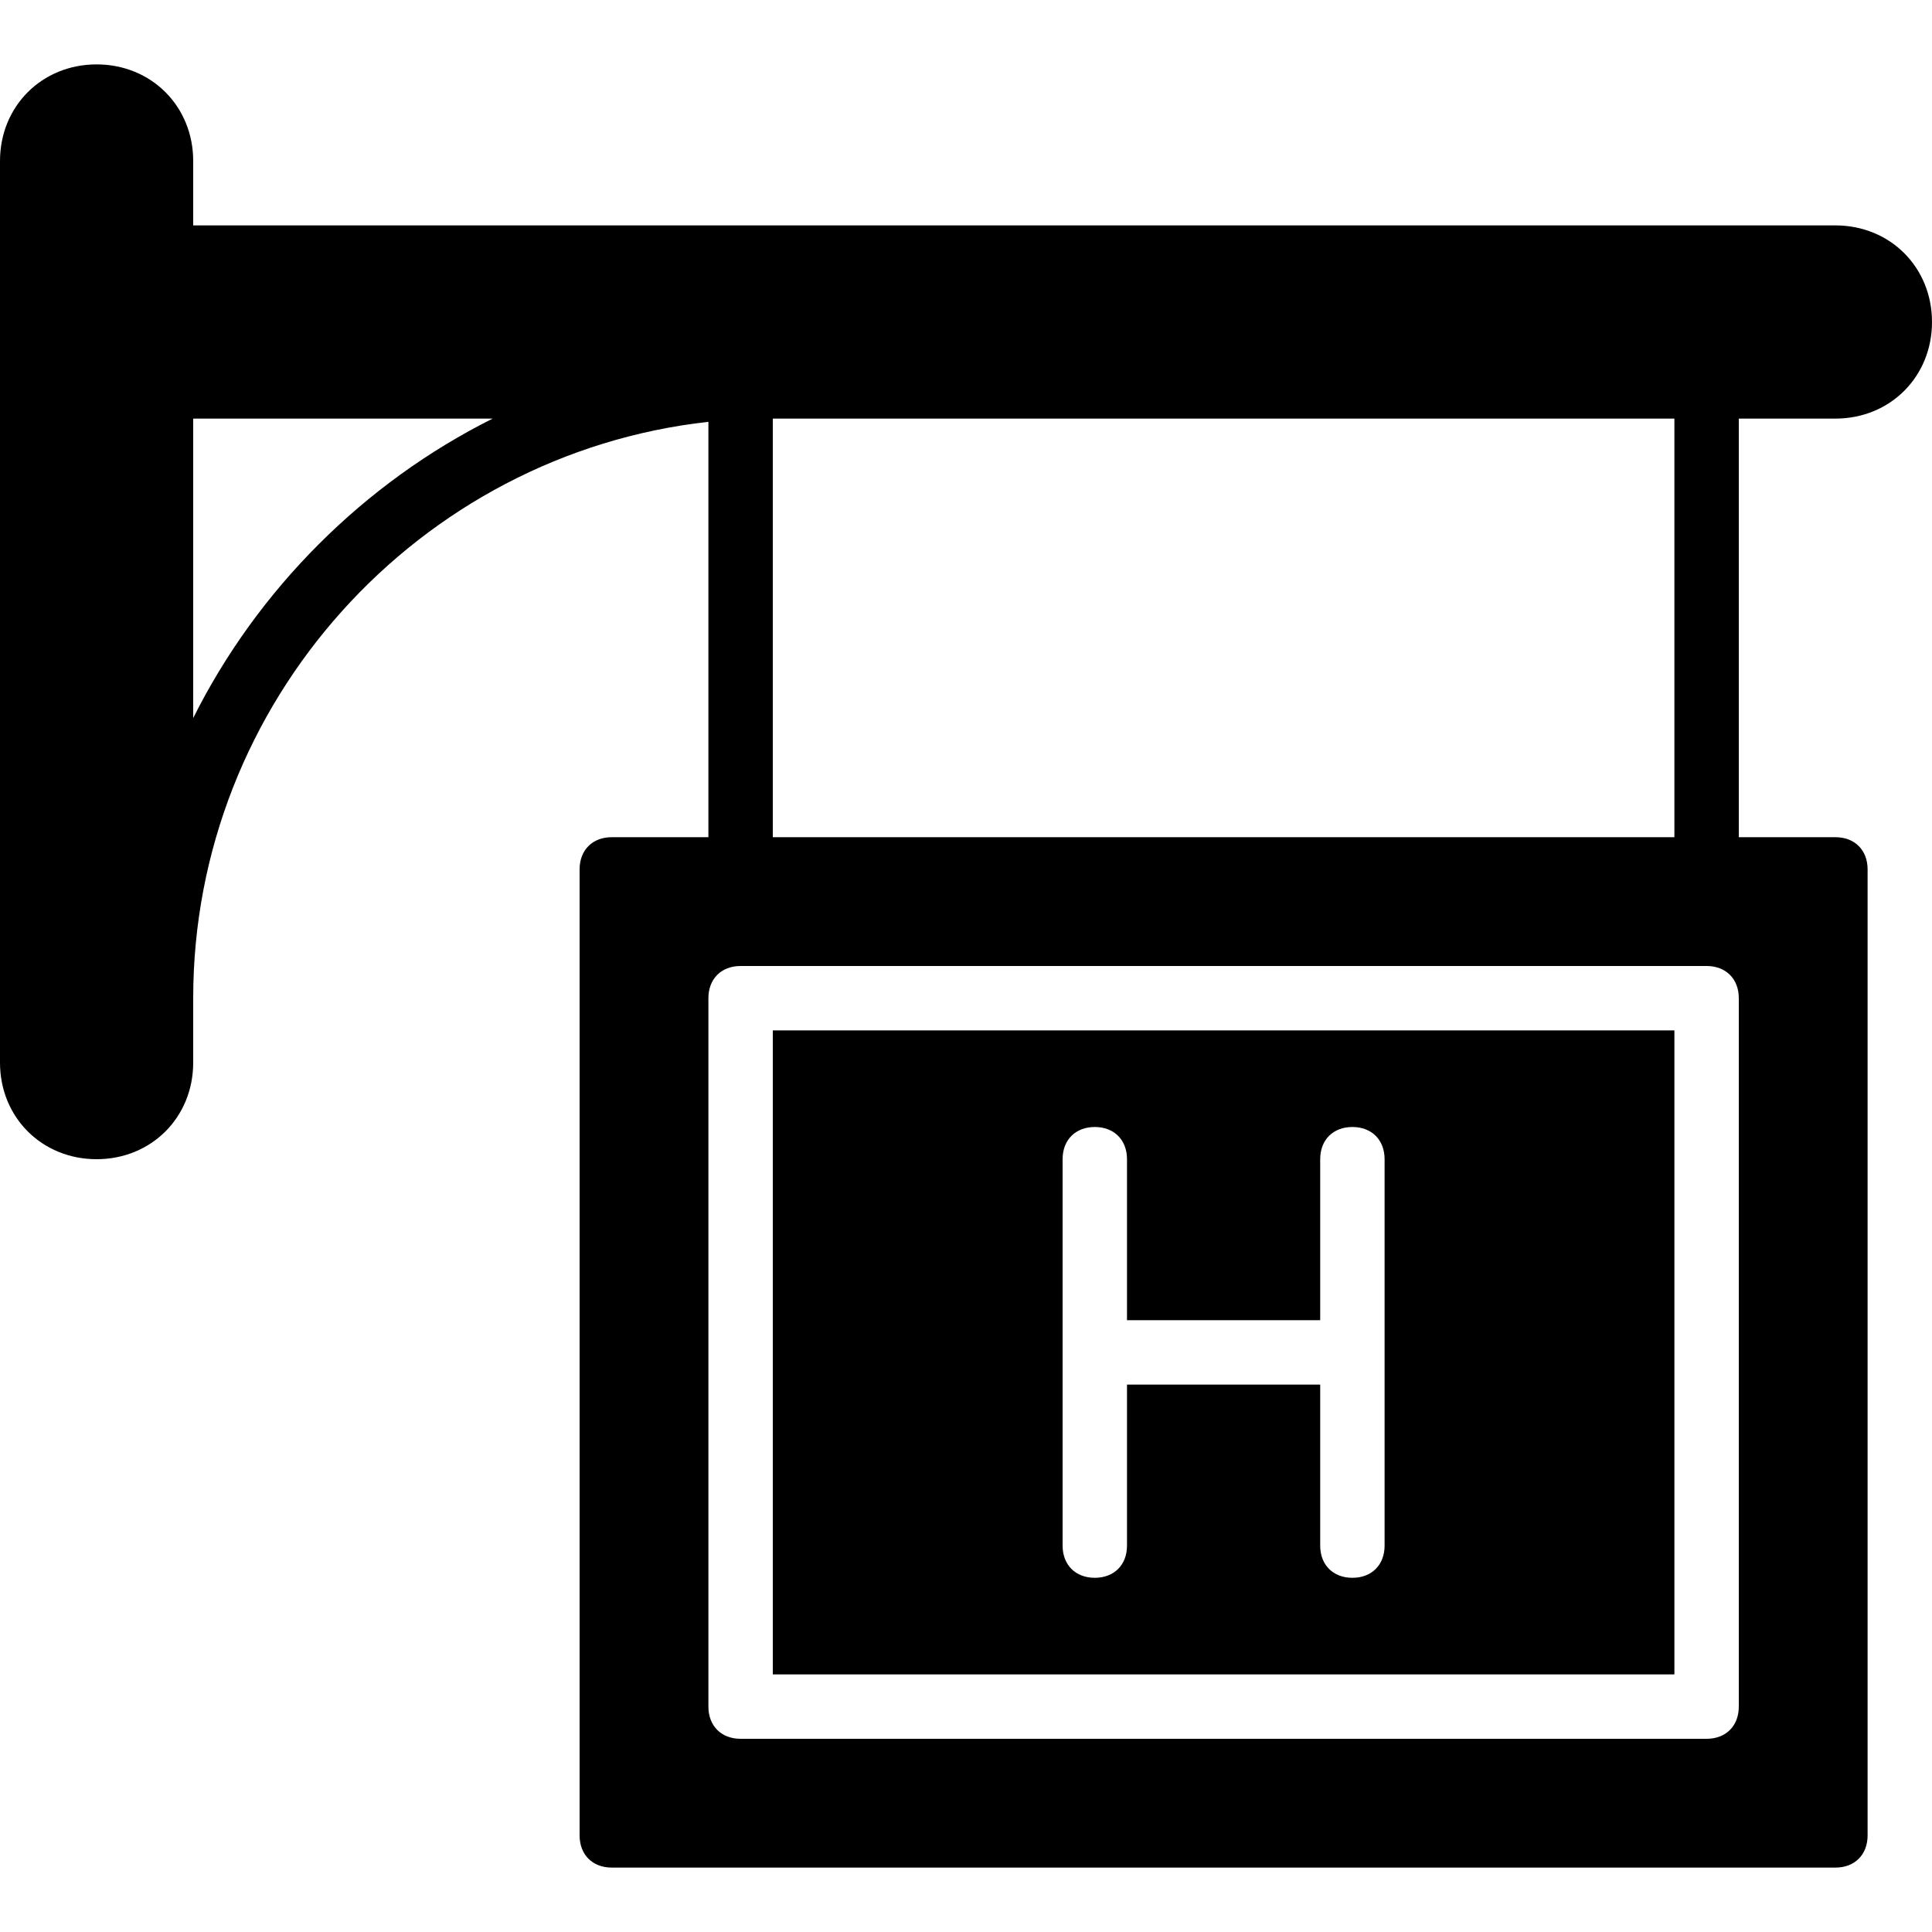
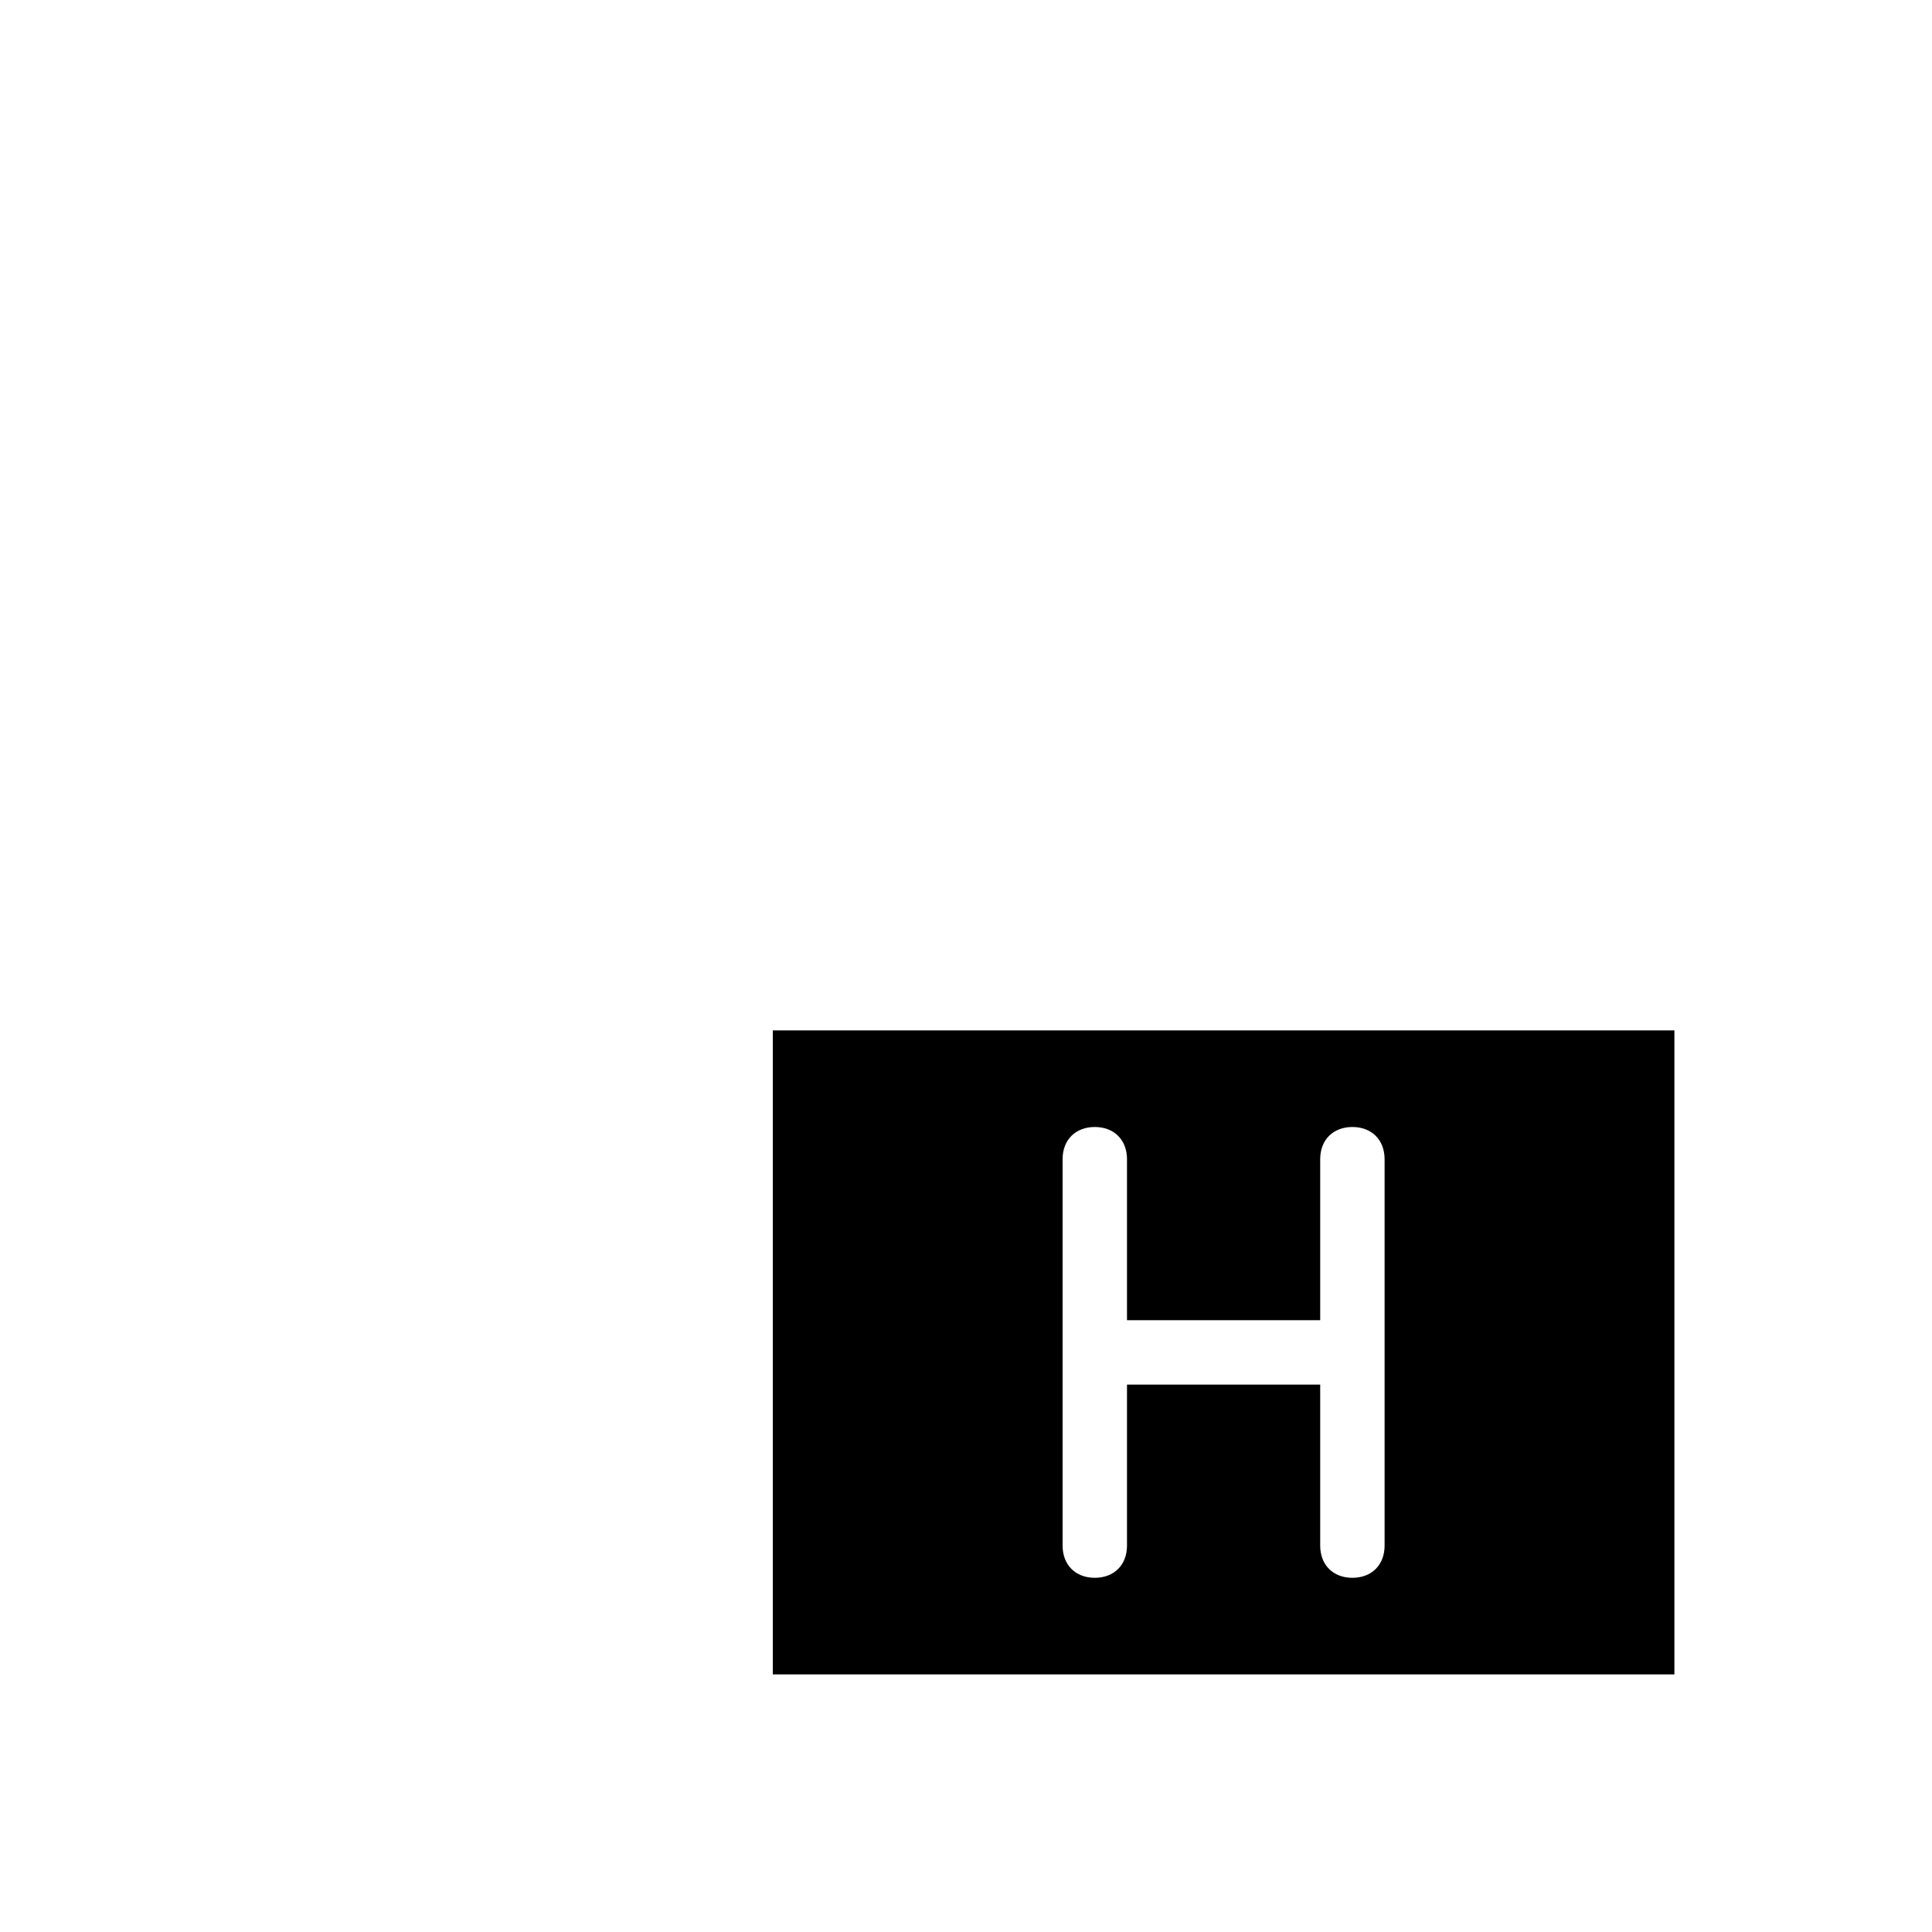
<svg xmlns="http://www.w3.org/2000/svg" fill="#000000" height="800px" width="800px" version="1.1" id="Layer_1" viewBox="0 0 512 512" xml:space="preserve">
  <g transform="translate(0 -1)">
    <g>
      <g>
        <path d="M204.8,444.733h238.933V274.067H204.8V444.733z M281.6,308.2c0-5.12,3.413-8.533,8.533-8.533s8.533,3.413,8.533,8.533     v42.667h51.2V308.2c0-5.12,3.413-8.533,8.533-8.533s8.533,3.413,8.533,8.533v102.4c0,5.12-3.413,8.533-8.533,8.533     s-8.533-3.413-8.533-8.533v-42.667h-51.2V410.6c0,5.12-3.413,8.533-8.533,8.533s-8.533-3.413-8.533-8.533V308.2z" />
-         <path d="M486.4,111.933c14.507,0,25.6-11.093,25.6-25.6s-11.093-25.6-25.6-25.6H51.2V43.667c0-14.507-11.093-25.6-25.6-25.6     C11.093,18.067,0,29.16,0,43.667V282.6c0,14.507,11.093,25.6,25.6,25.6c14.507,0,25.6-11.093,25.6-25.6v-17.067     c0-78.507,59.733-144.213,136.533-152.747v110.08h-25.6c-5.12,0-8.533,3.413-8.533,8.533v256c0,5.12,3.413,8.533,8.533,8.533     H486.4c5.12,0,8.533-3.413,8.533-8.533v-256c0-5.12-3.413-8.533-8.533-8.533h-25.6V111.933H486.4z M51.2,191.293v-79.36h79.36     C96.427,129,68.267,157.16,51.2,191.293z M204.8,111.933h238.933v110.933H204.8V111.933z M460.8,453.267     c0,5.12-3.413,8.533-8.533,8.533h-256c-5.12,0-8.533-3.413-8.533-8.533V265.533c0-5.12,3.413-8.533,8.533-8.533h256     c5.12,0,8.533,3.413,8.533,8.533V453.267z" />
      </g>
    </g>
  </g>
</svg>